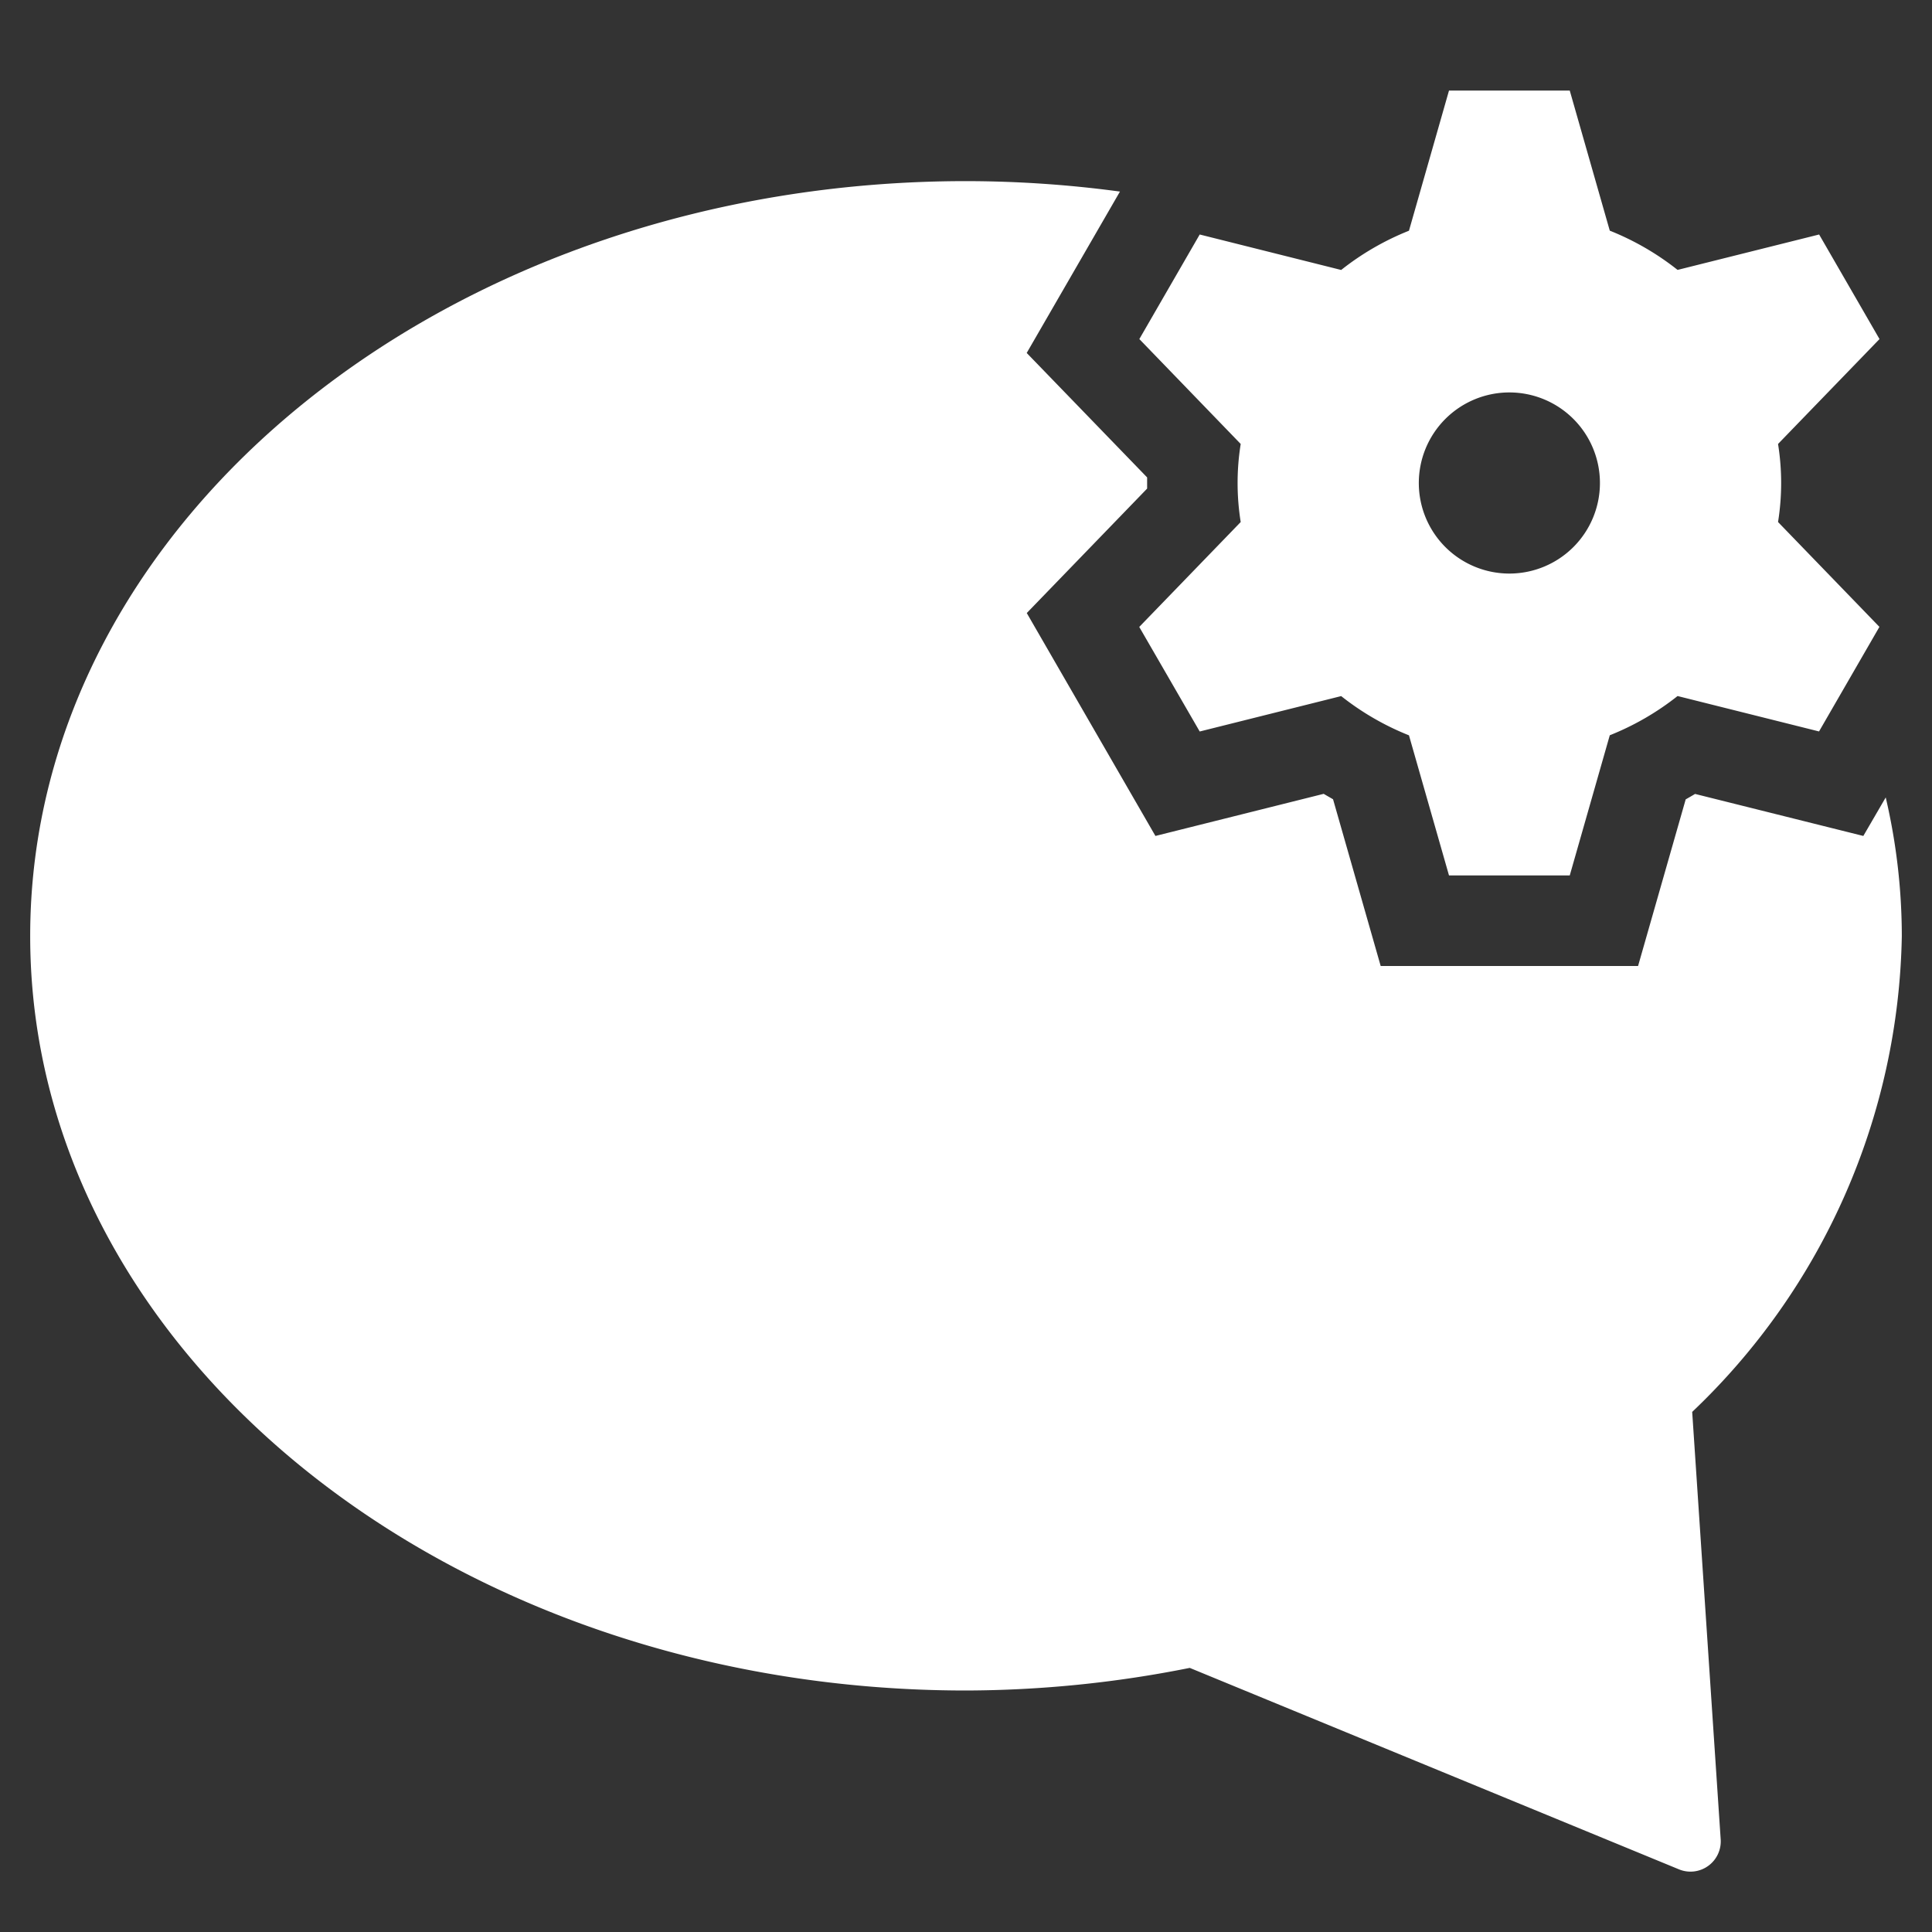
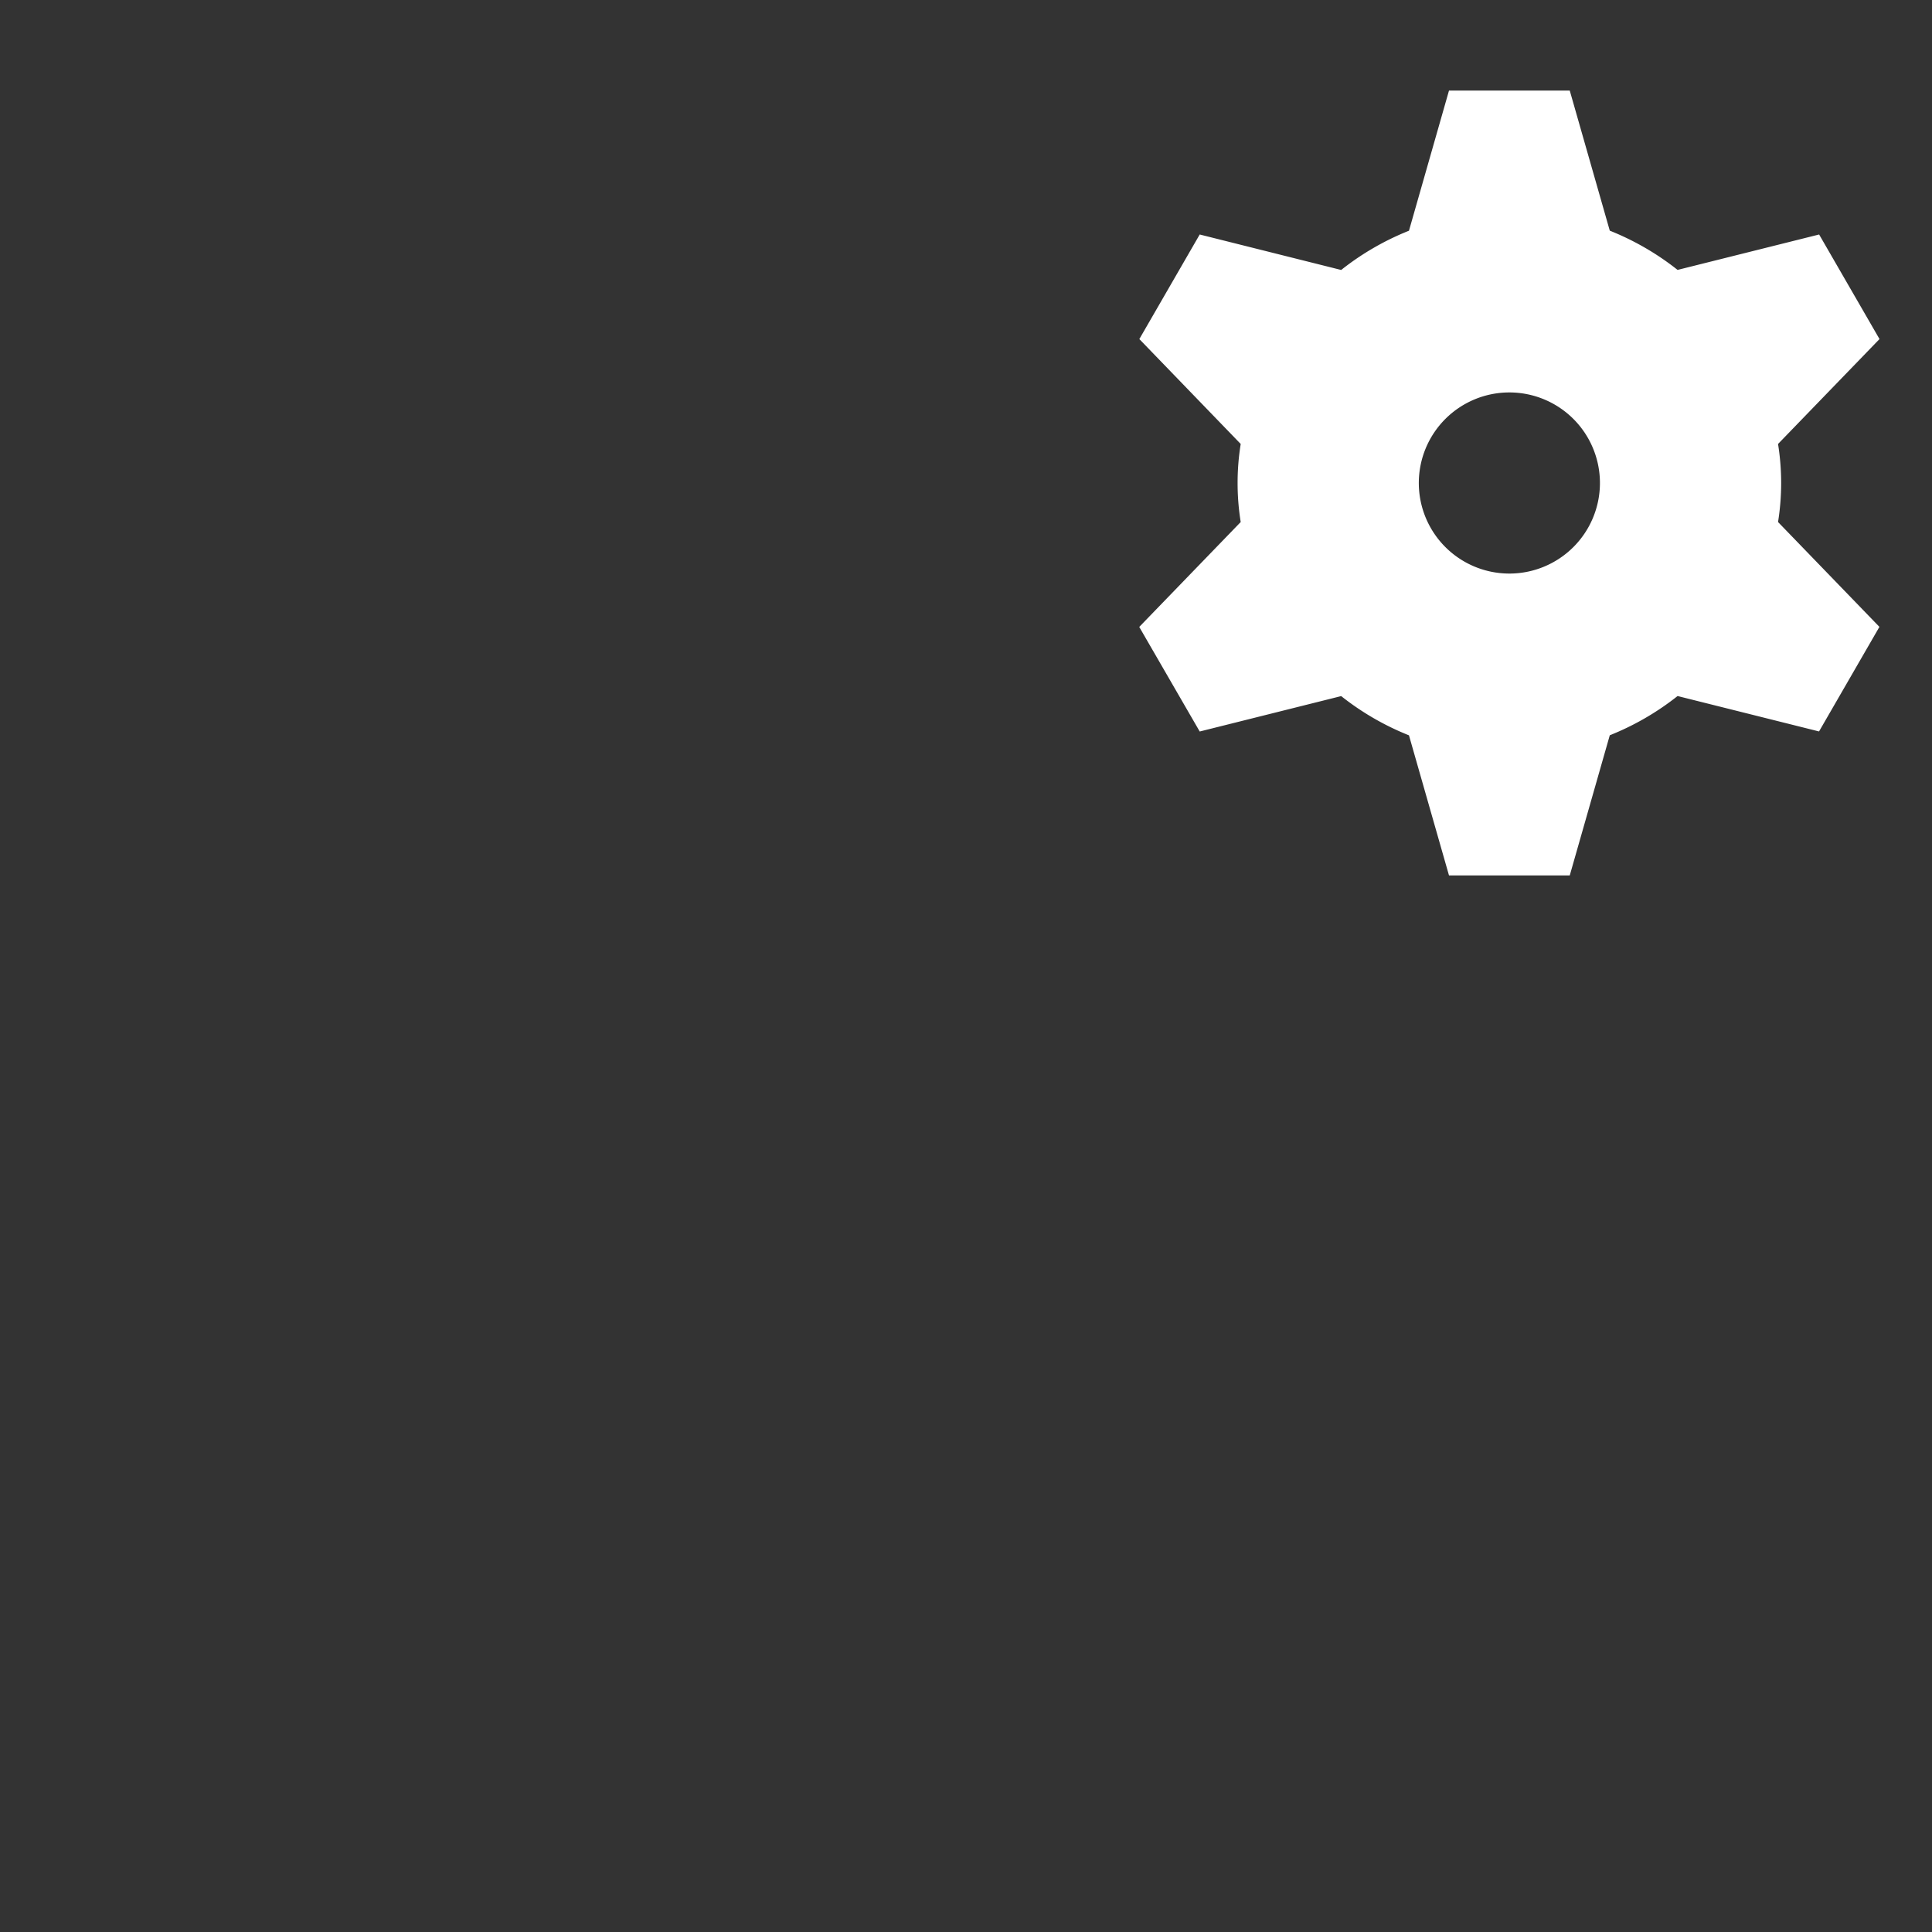
<svg xmlns="http://www.w3.org/2000/svg" viewBox="0 0 64 64" width="64" height="64">
  <rect x="0" y="0" width="64" height="64" fill="#333333" stroke="none" />
  <title>messaging</title>
  <g class="nc-icon-wrapper" fill="#ffffff">
-     <path d="M61.725,27.692,56.151,26.3c-.1.061-.206.121-.31.18L54.263,32H45.737l-1.578-5.523c-.1-.059-.208-.119-.31-.18l-5.574,1.395-4.262-7.384L38,16.185c0-.062,0-.308,0-.37l-3.989-4.123L37.1,6.346A38.276,38.276,0,0,0,32,6C14.906,6,1,17.215,1,31.007S14.911,56,32,56a38.084,38.084,0,0,0,7.412-.749l16.207,6.674a1,1,0,0,0,.965-.113A1,1,0,0,0,57,60.934l-.944-14.163A22.259,22.259,0,0,0,63,31.009h0v0h0v0a20.252,20.252,0,0,0-.533-4.593Z" fill="#ffffff" />
    <path d="M39.742,24.232l4.686-1.173a8.958,8.958,0,0,0,2.246,1.3L48,29h4l1.326-4.643a8.958,8.958,0,0,0,2.246-1.3l4.686,1.173,2-3.464L58.9,17.293a8.167,8.167,0,0,0,0-2.586l3.361-3.475-2-3.464L55.572,8.941a8.958,8.958,0,0,0-2.246-1.3L52,3H48L46.674,7.643a8.958,8.958,0,0,0-2.246,1.3L39.742,7.768l-2,3.464L41.1,14.707a8.167,8.167,0,0,0,0,2.586l-3.361,3.475ZM50,19a3,3,0,1,1,3-3A3,3,0,0,1,50,19Z" data-color="color-2" />
  </g>
</svg>